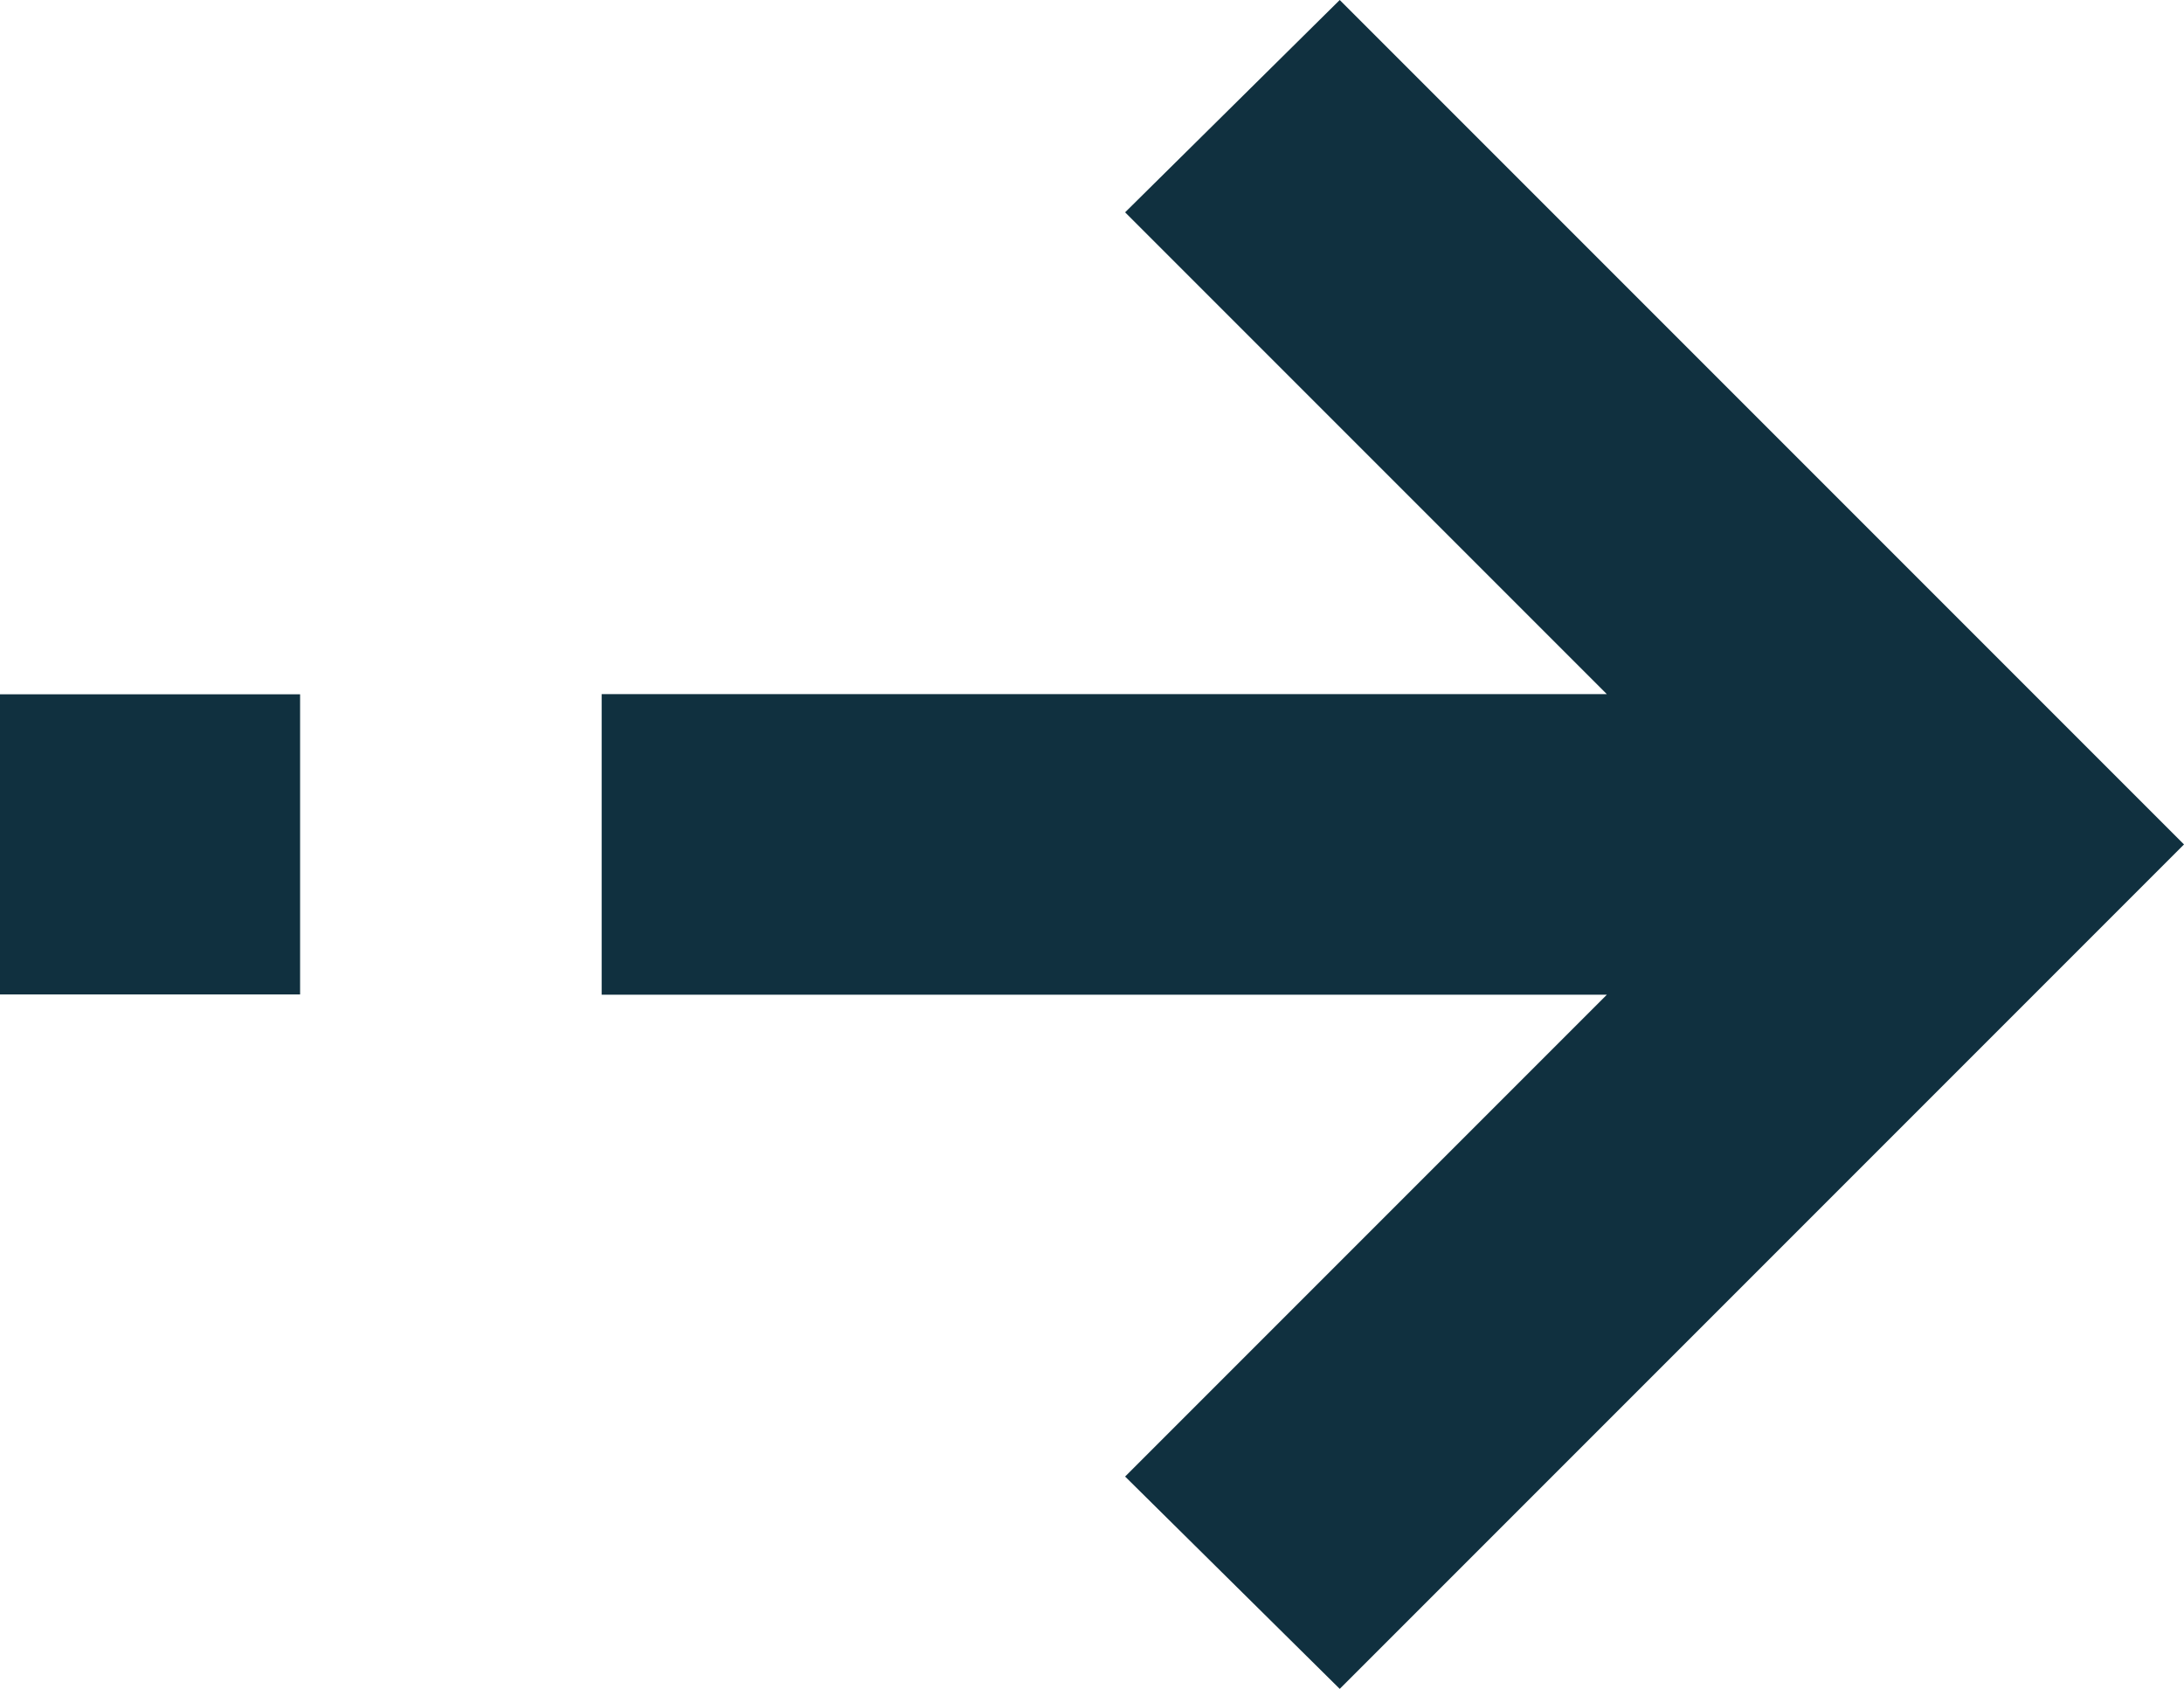
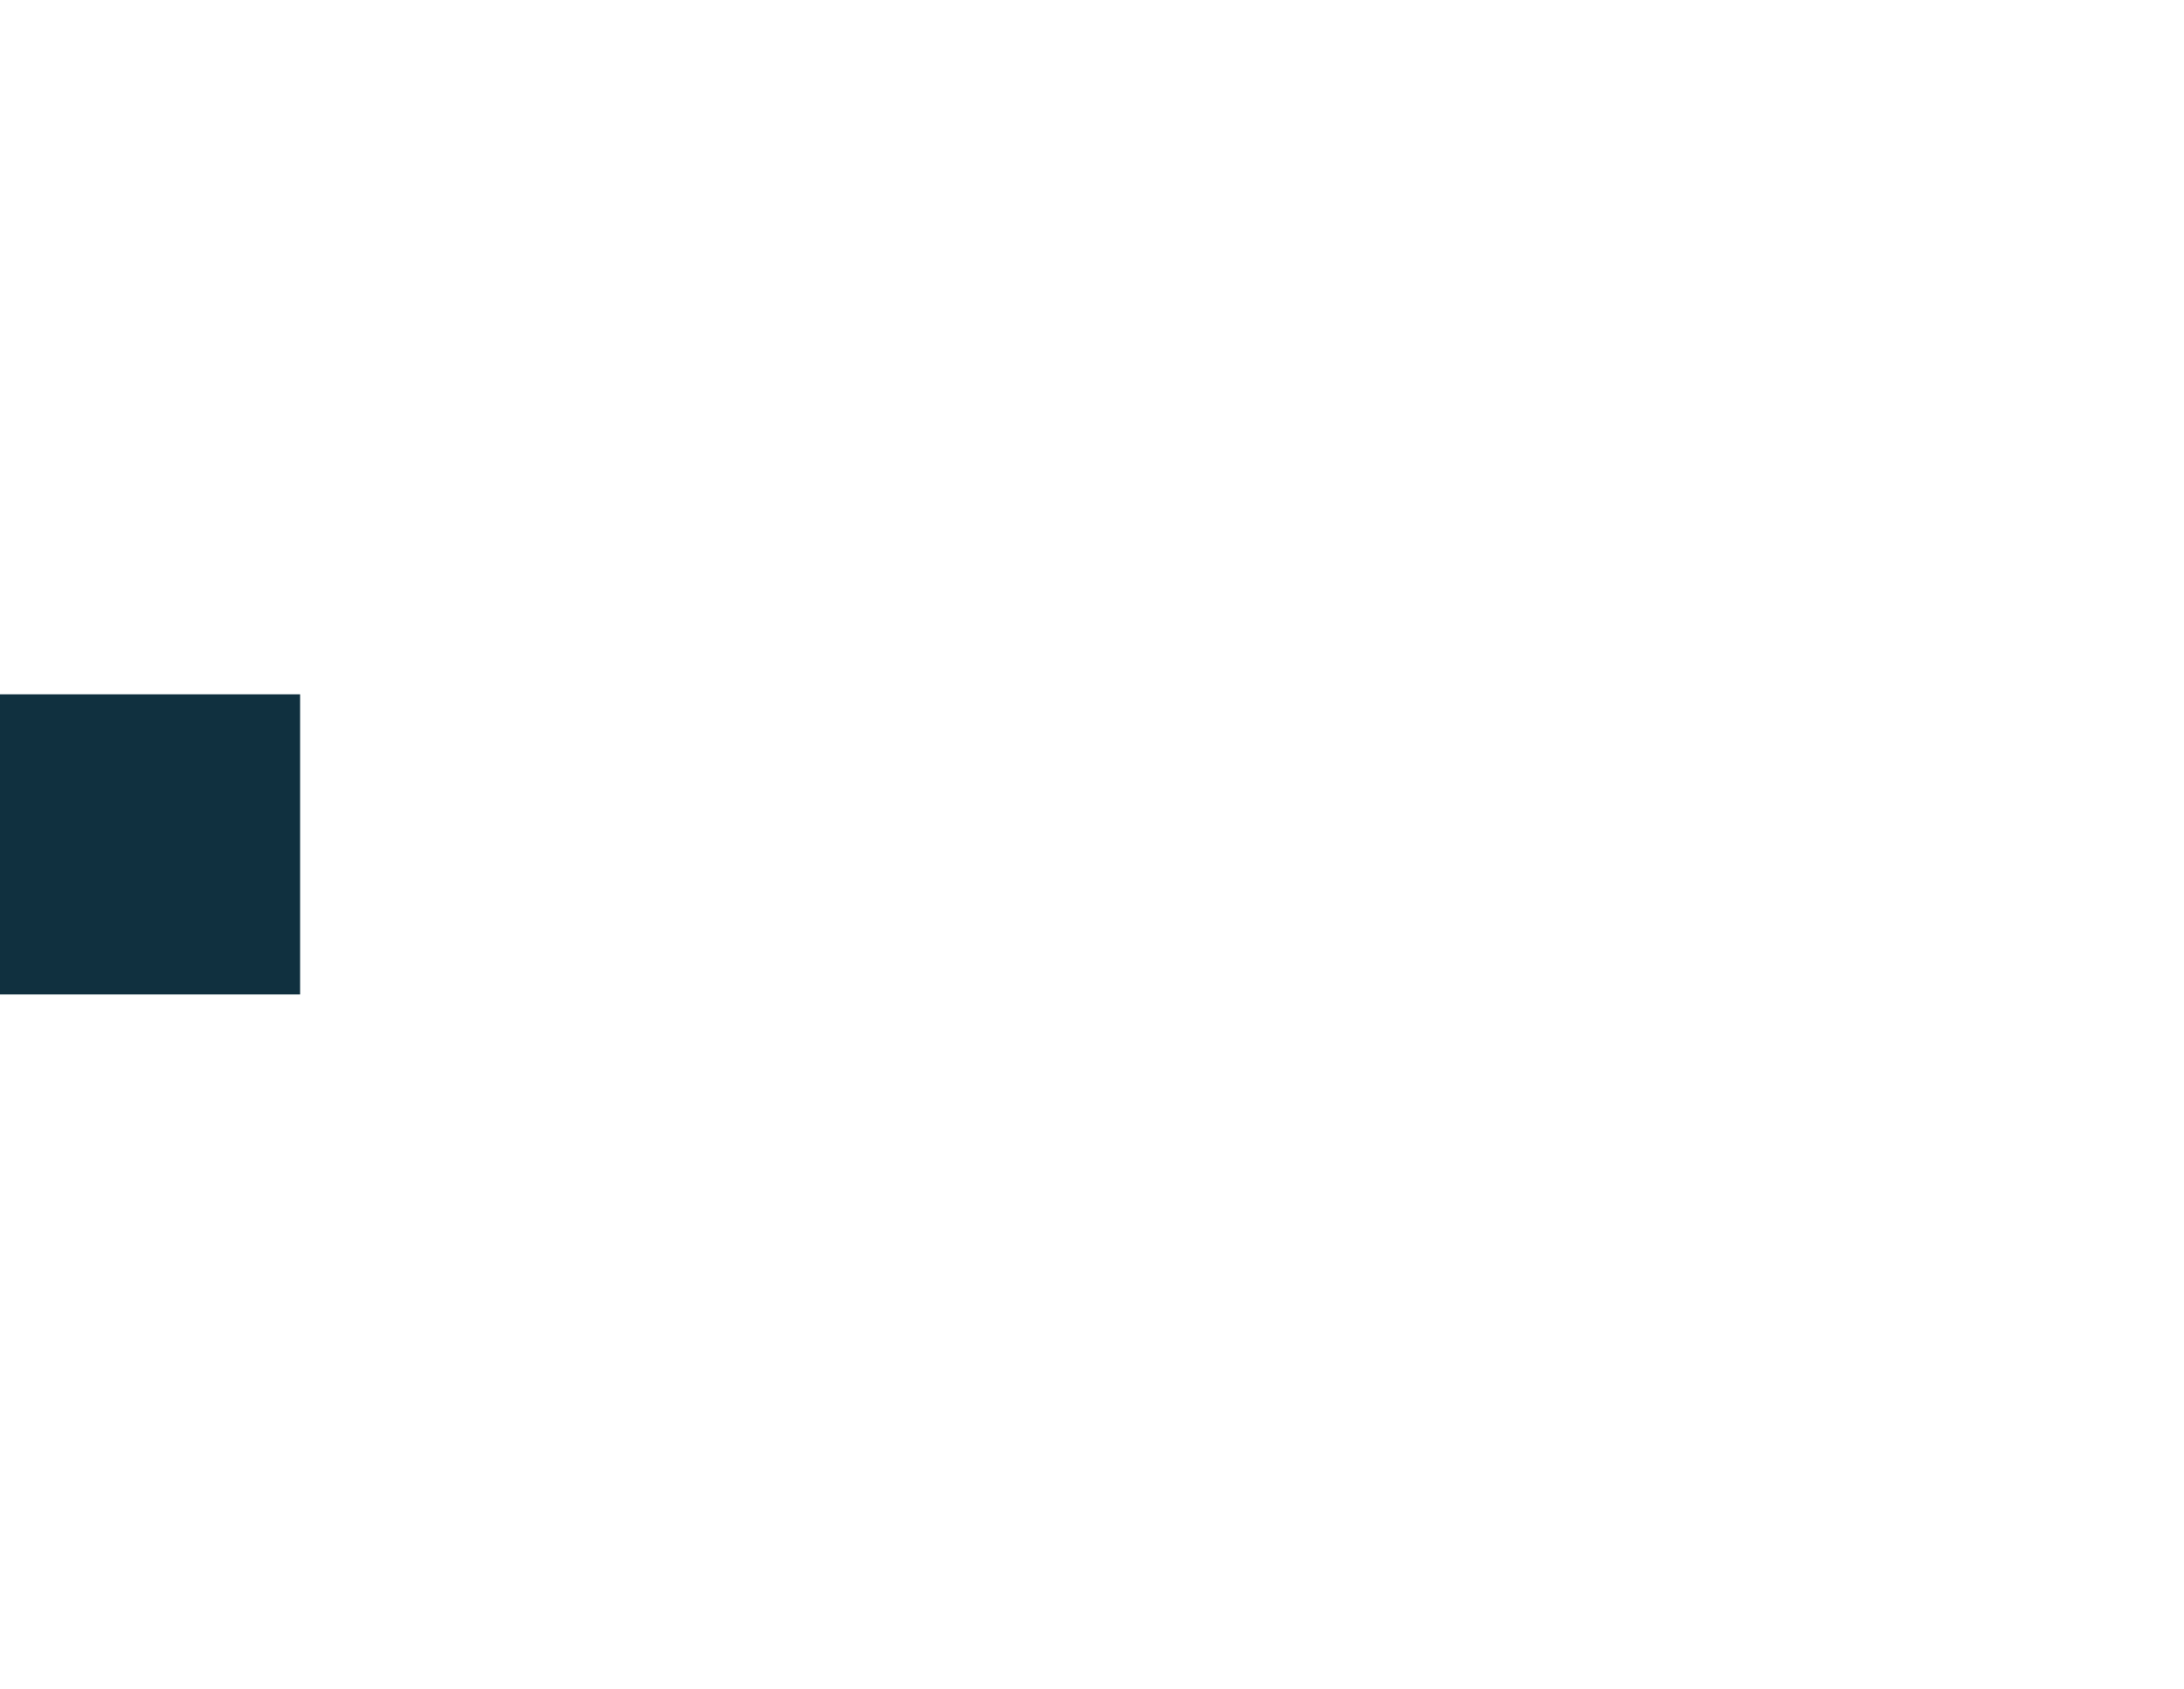
<svg xmlns="http://www.w3.org/2000/svg" id="Ebene_1" viewBox="0 0 400.42 309.58">
  <defs>
    <style>.cls-1{fill:#10303f;}</style>
  </defs>
-   <polygon class="cls-1" points="245.63 0 206.28 38.92 294.6 127.24 110.31 127.24 110.31 182.34 294.6 182.34 206.28 270.66 245.63 309.58 400.42 154.79 245.63 0" />
  <rect class="cls-1" y="127.27" width="55.02" height="55.02" />
</svg>